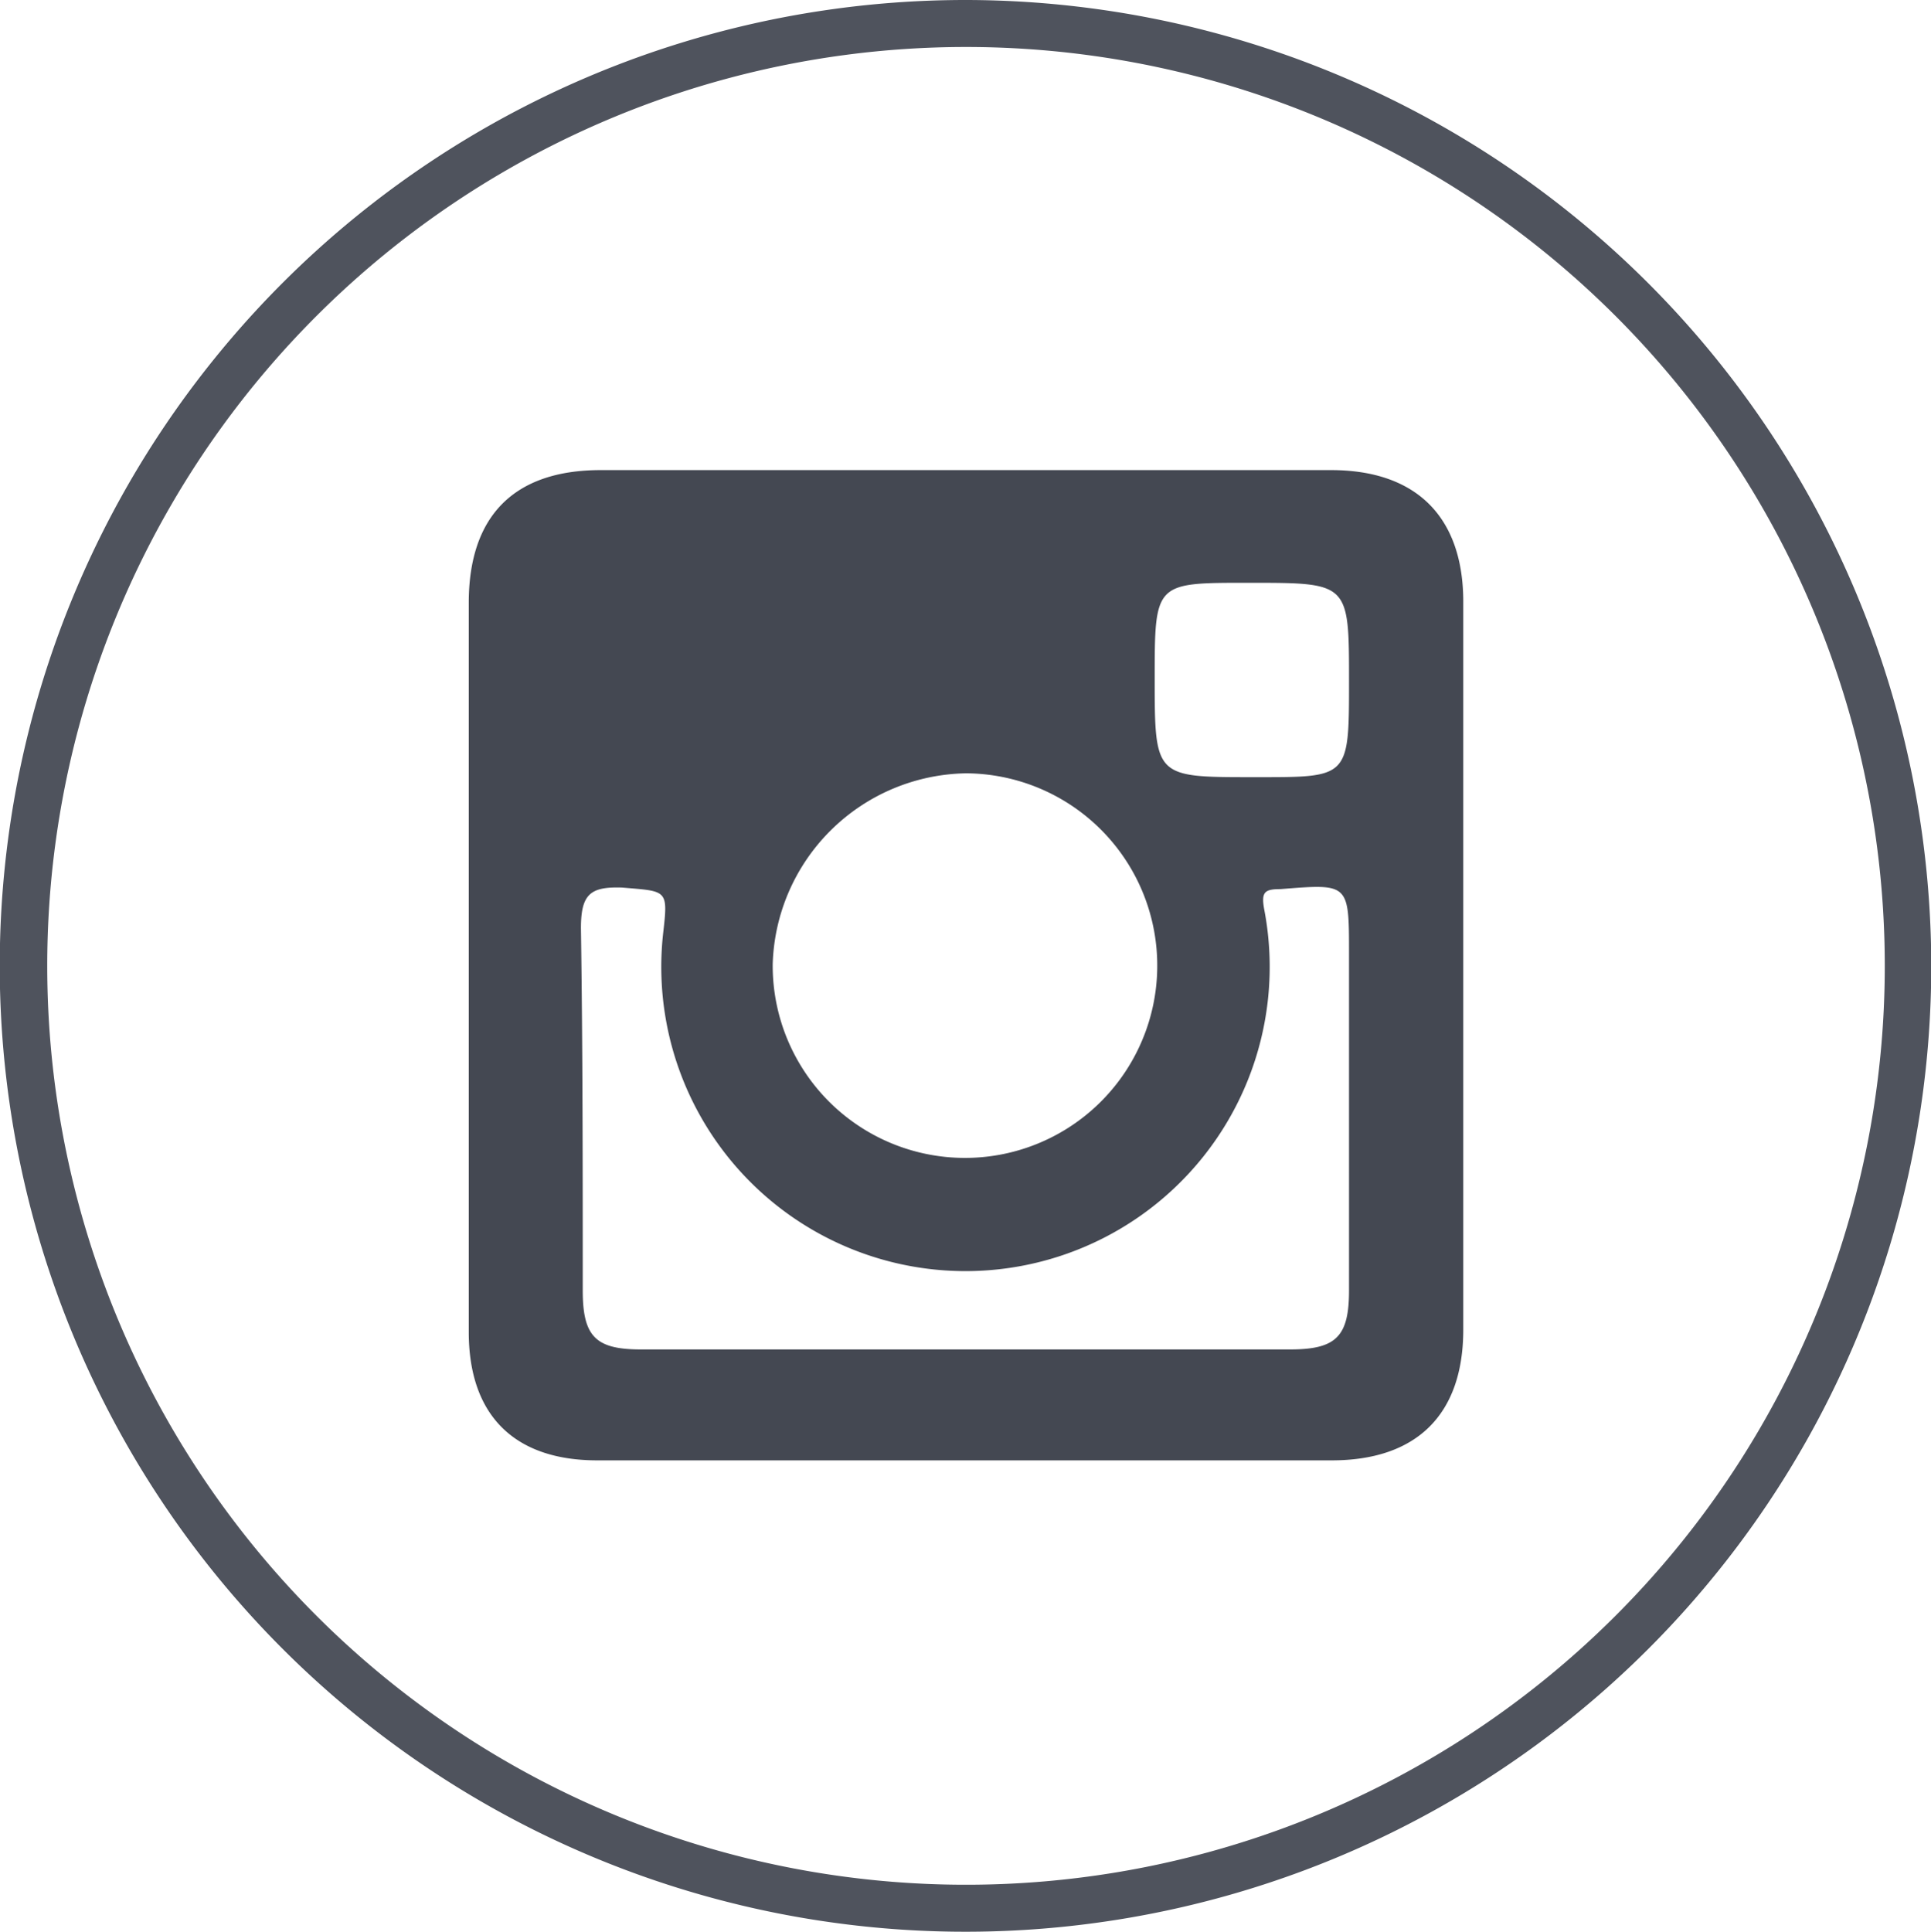
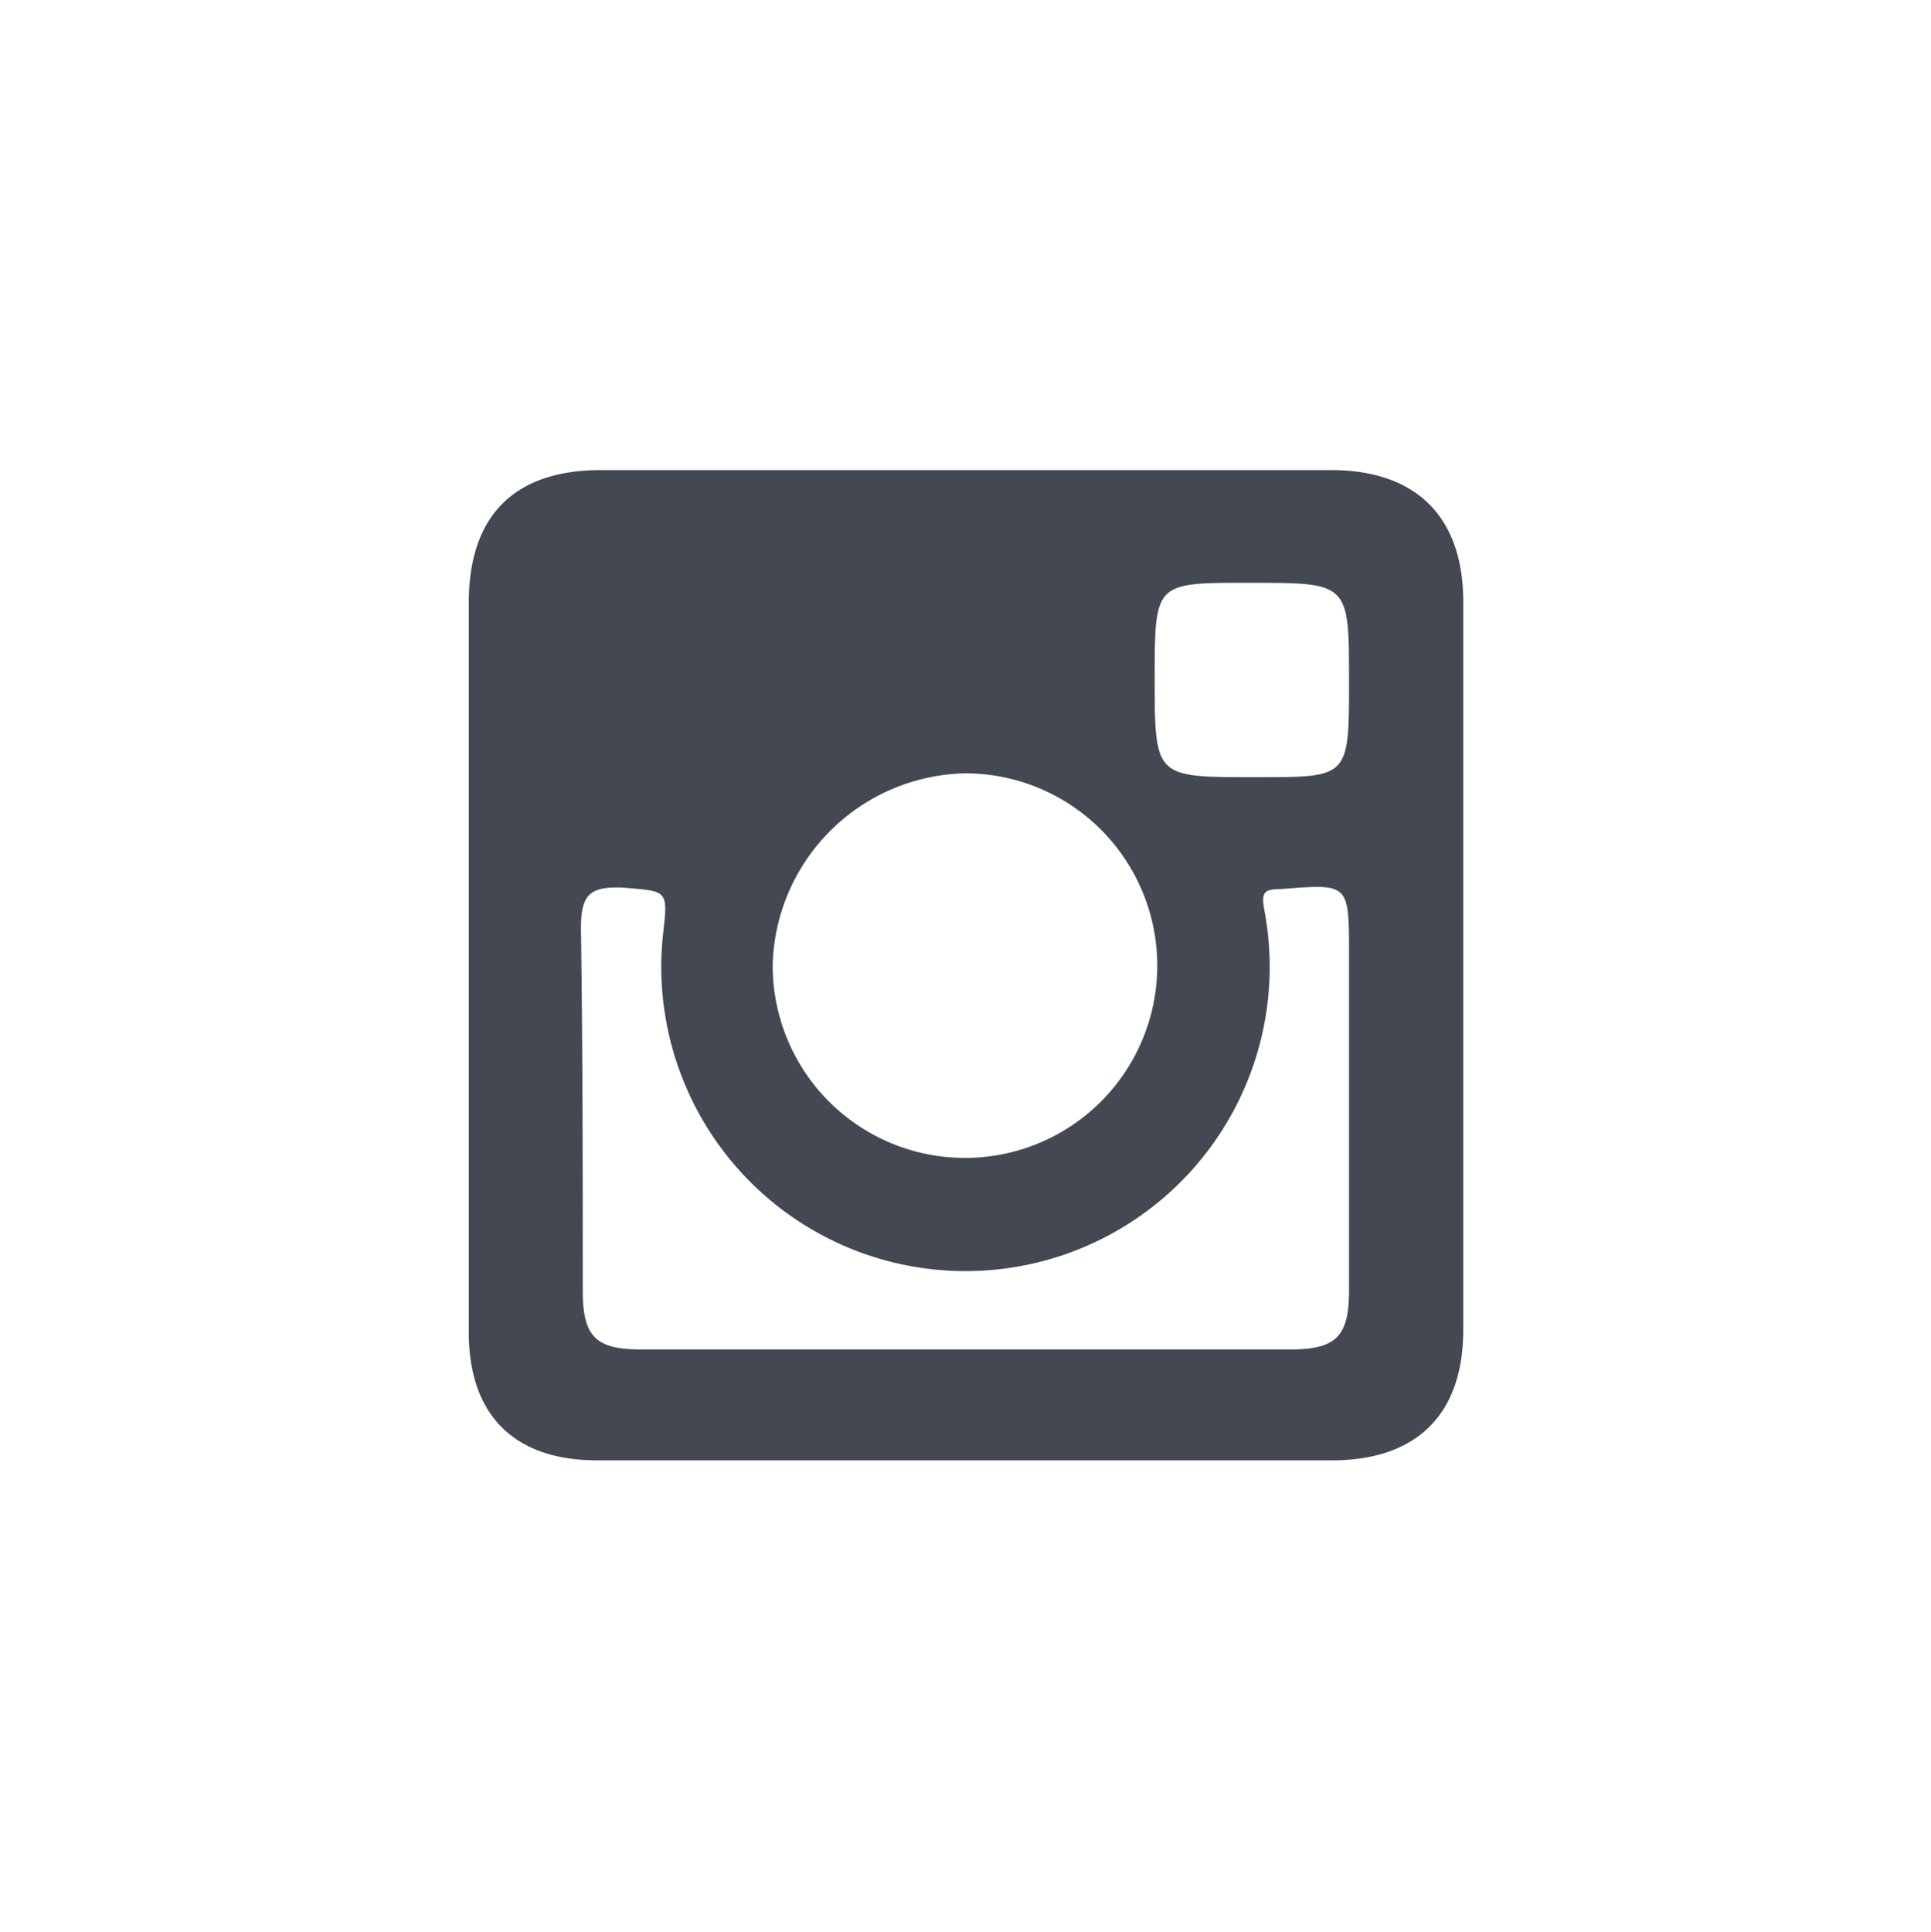
<svg xmlns="http://www.w3.org/2000/svg" id="Capa_1" data-name="Capa 1" viewBox="0 0 75.22 75.24">
  <defs>
    <style>.cls-1{fill:#4f535d;}.cls-2{fill:#444852;fill-rule:evenodd;}</style>
  </defs>
-   <path class="cls-1" d="M502.54,165a35.79,35.79,0,1,1-35.77,35.79A35.79,35.79,0,0,1,502.54,165m0-1.83a37.62,37.62,0,1,0,37.62,37.62,37.65,37.65,0,0,0-37.62-37.62Z" transform="translate(-464.93 -163.17)" />
  <path class="cls-2" d="M516.78,181.48H488.33c-3.39,0-5.14,1.8-5.14,5.17v28.4c0,3.27,1.8,5,5,5h28.62c3.3,0,5.12-1.78,5.12-5.09V186.53C521.9,183.28,520.08,181.48,516.78,181.48Zm-3.14,4.39c3.84,0,3.84,0,3.84,3.83s0,3.74-3.77,3.74-3.8,0-3.8-3.81S509.91,185.87,513.64,185.87Zm-11.07,7.42a7.49,7.49,0,1,1-7.54,7.43A7.66,7.66,0,0,1,502.57,193.29Zm14.91,20.14c0,1.8-.5,2.3-2.3,2.3H489.9c-1.77,0-2.27-.5-2.27-2.3,0-4.67,0-9.4-.07-14.11,0-1.33.37-1.62,1.6-1.58,1.77.15,1.8.06,1.6,1.8a11.85,11.85,0,1,0,23.42-.93c-.13-.69,0-.81.63-.81,2.67-.21,2.67-.24,2.67,2.52Z" transform="translate(-464.93 -163.17)" />
</svg>